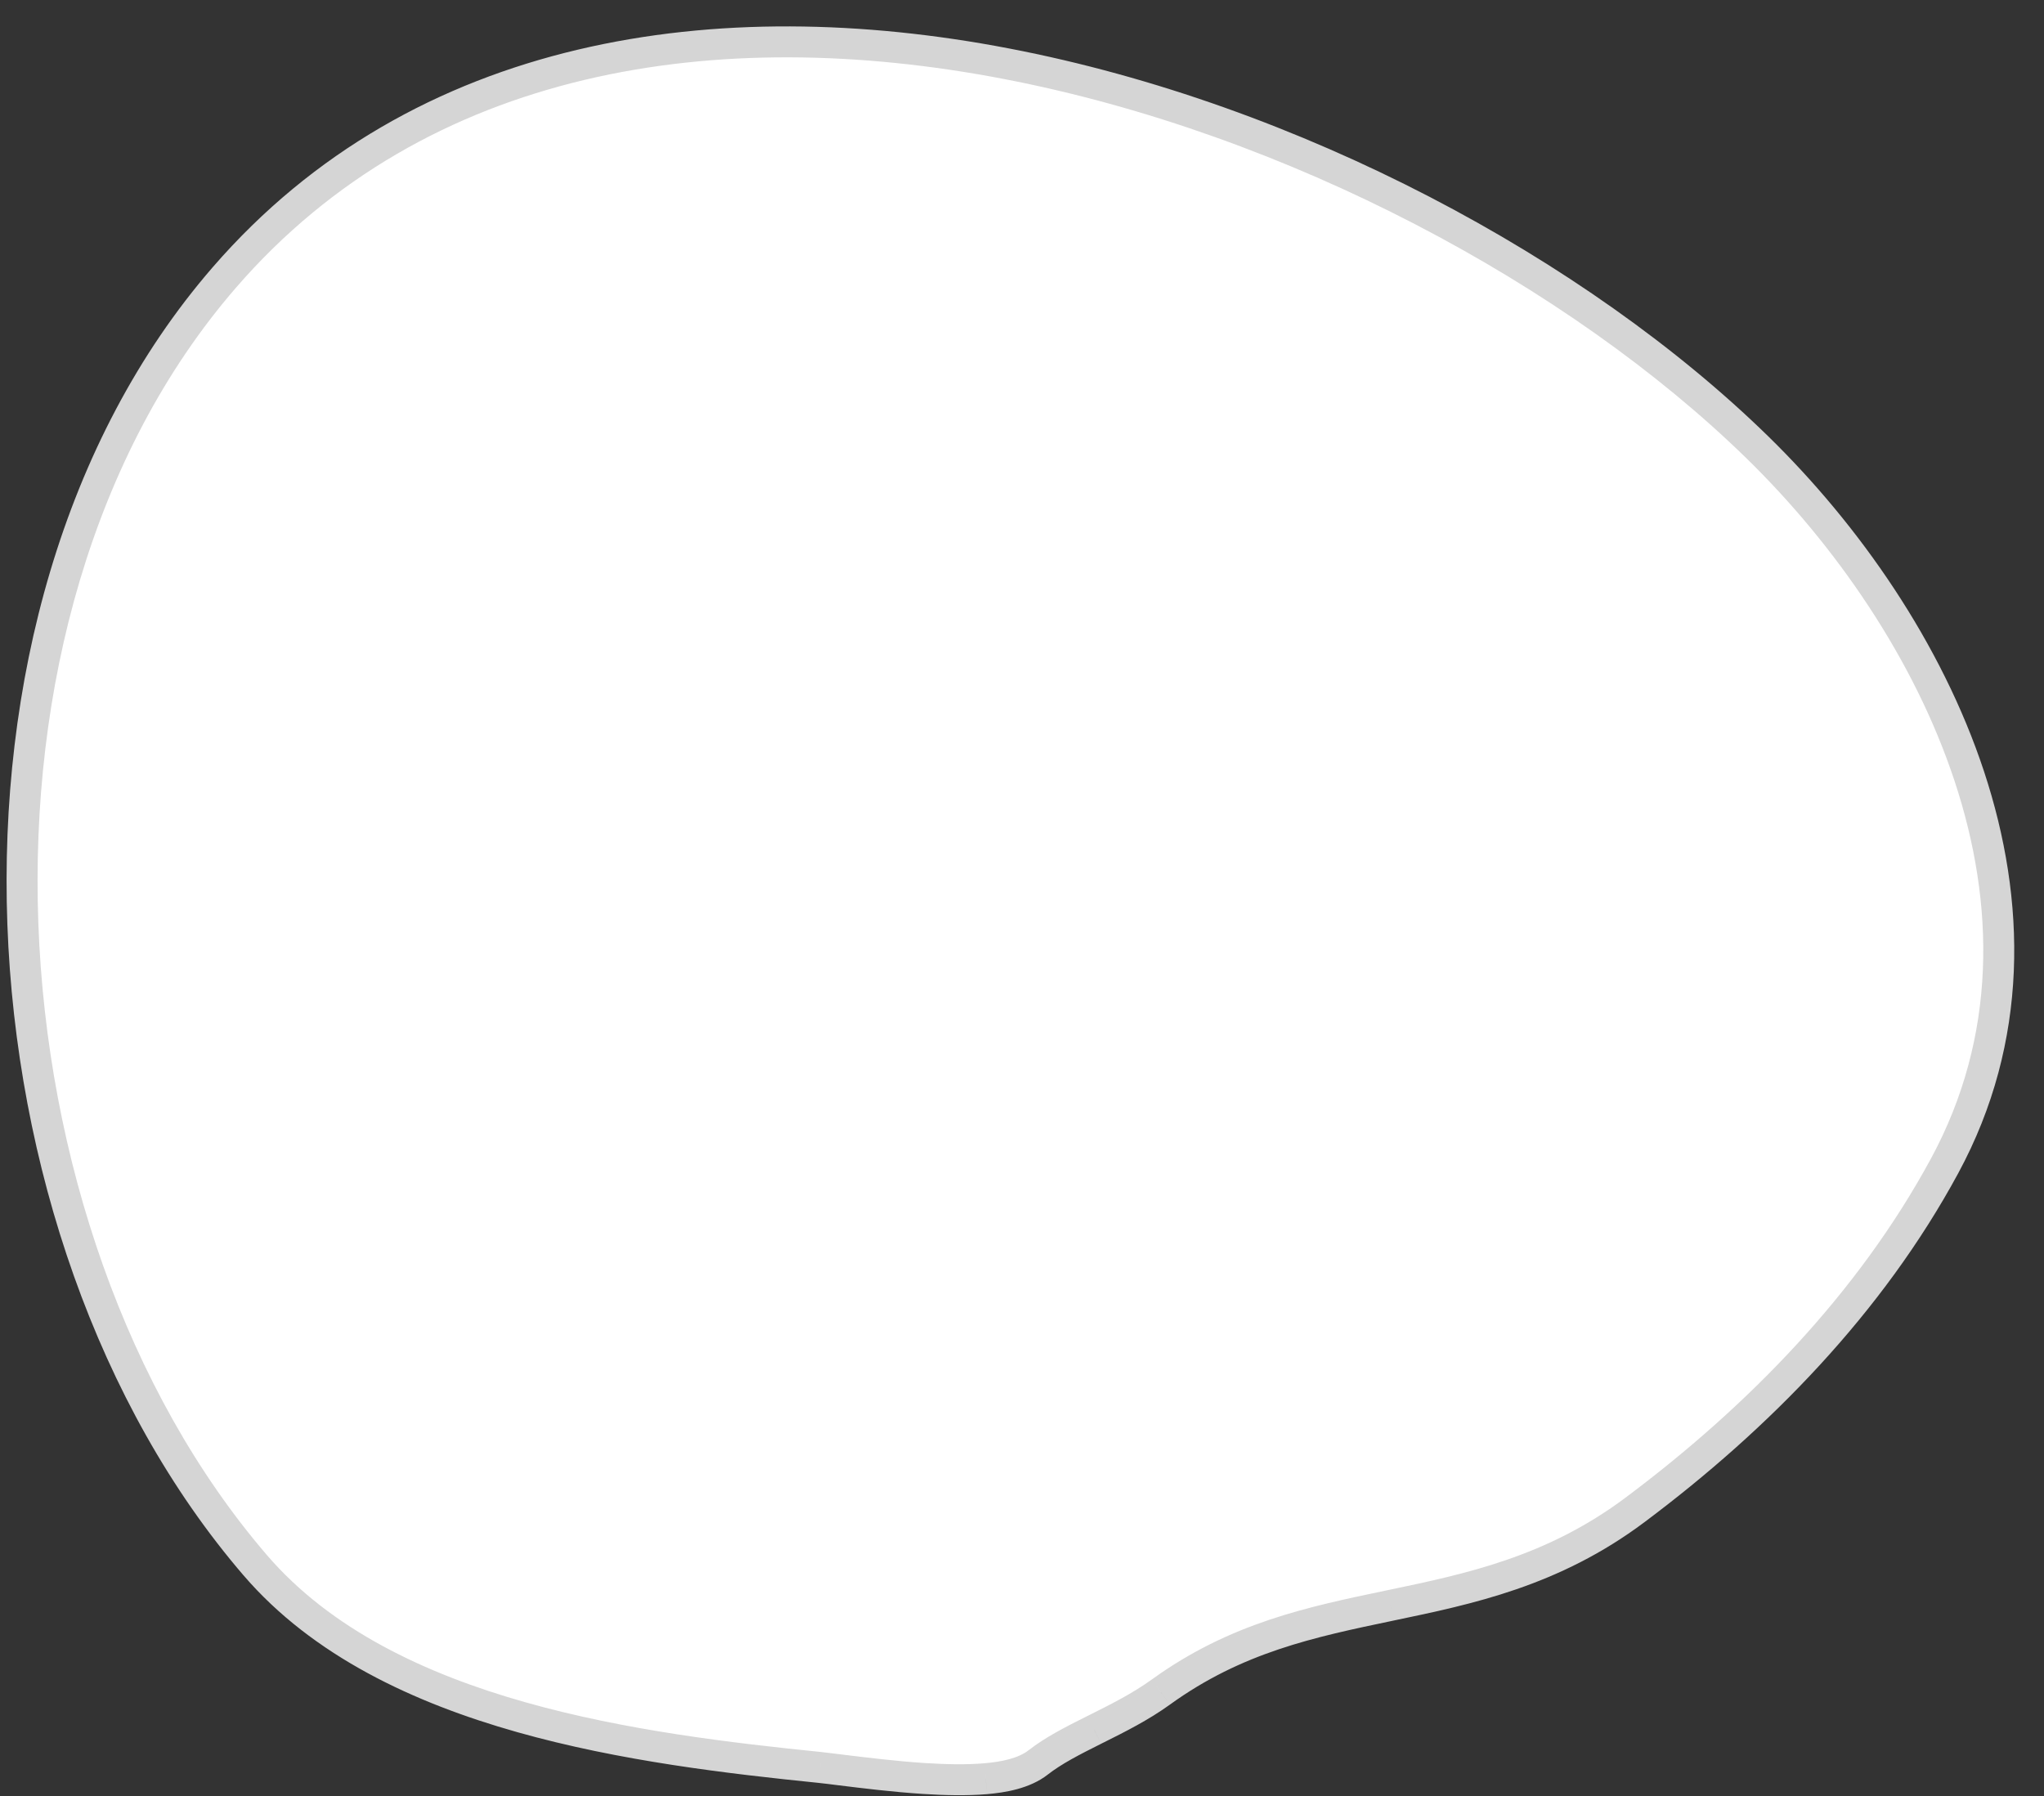
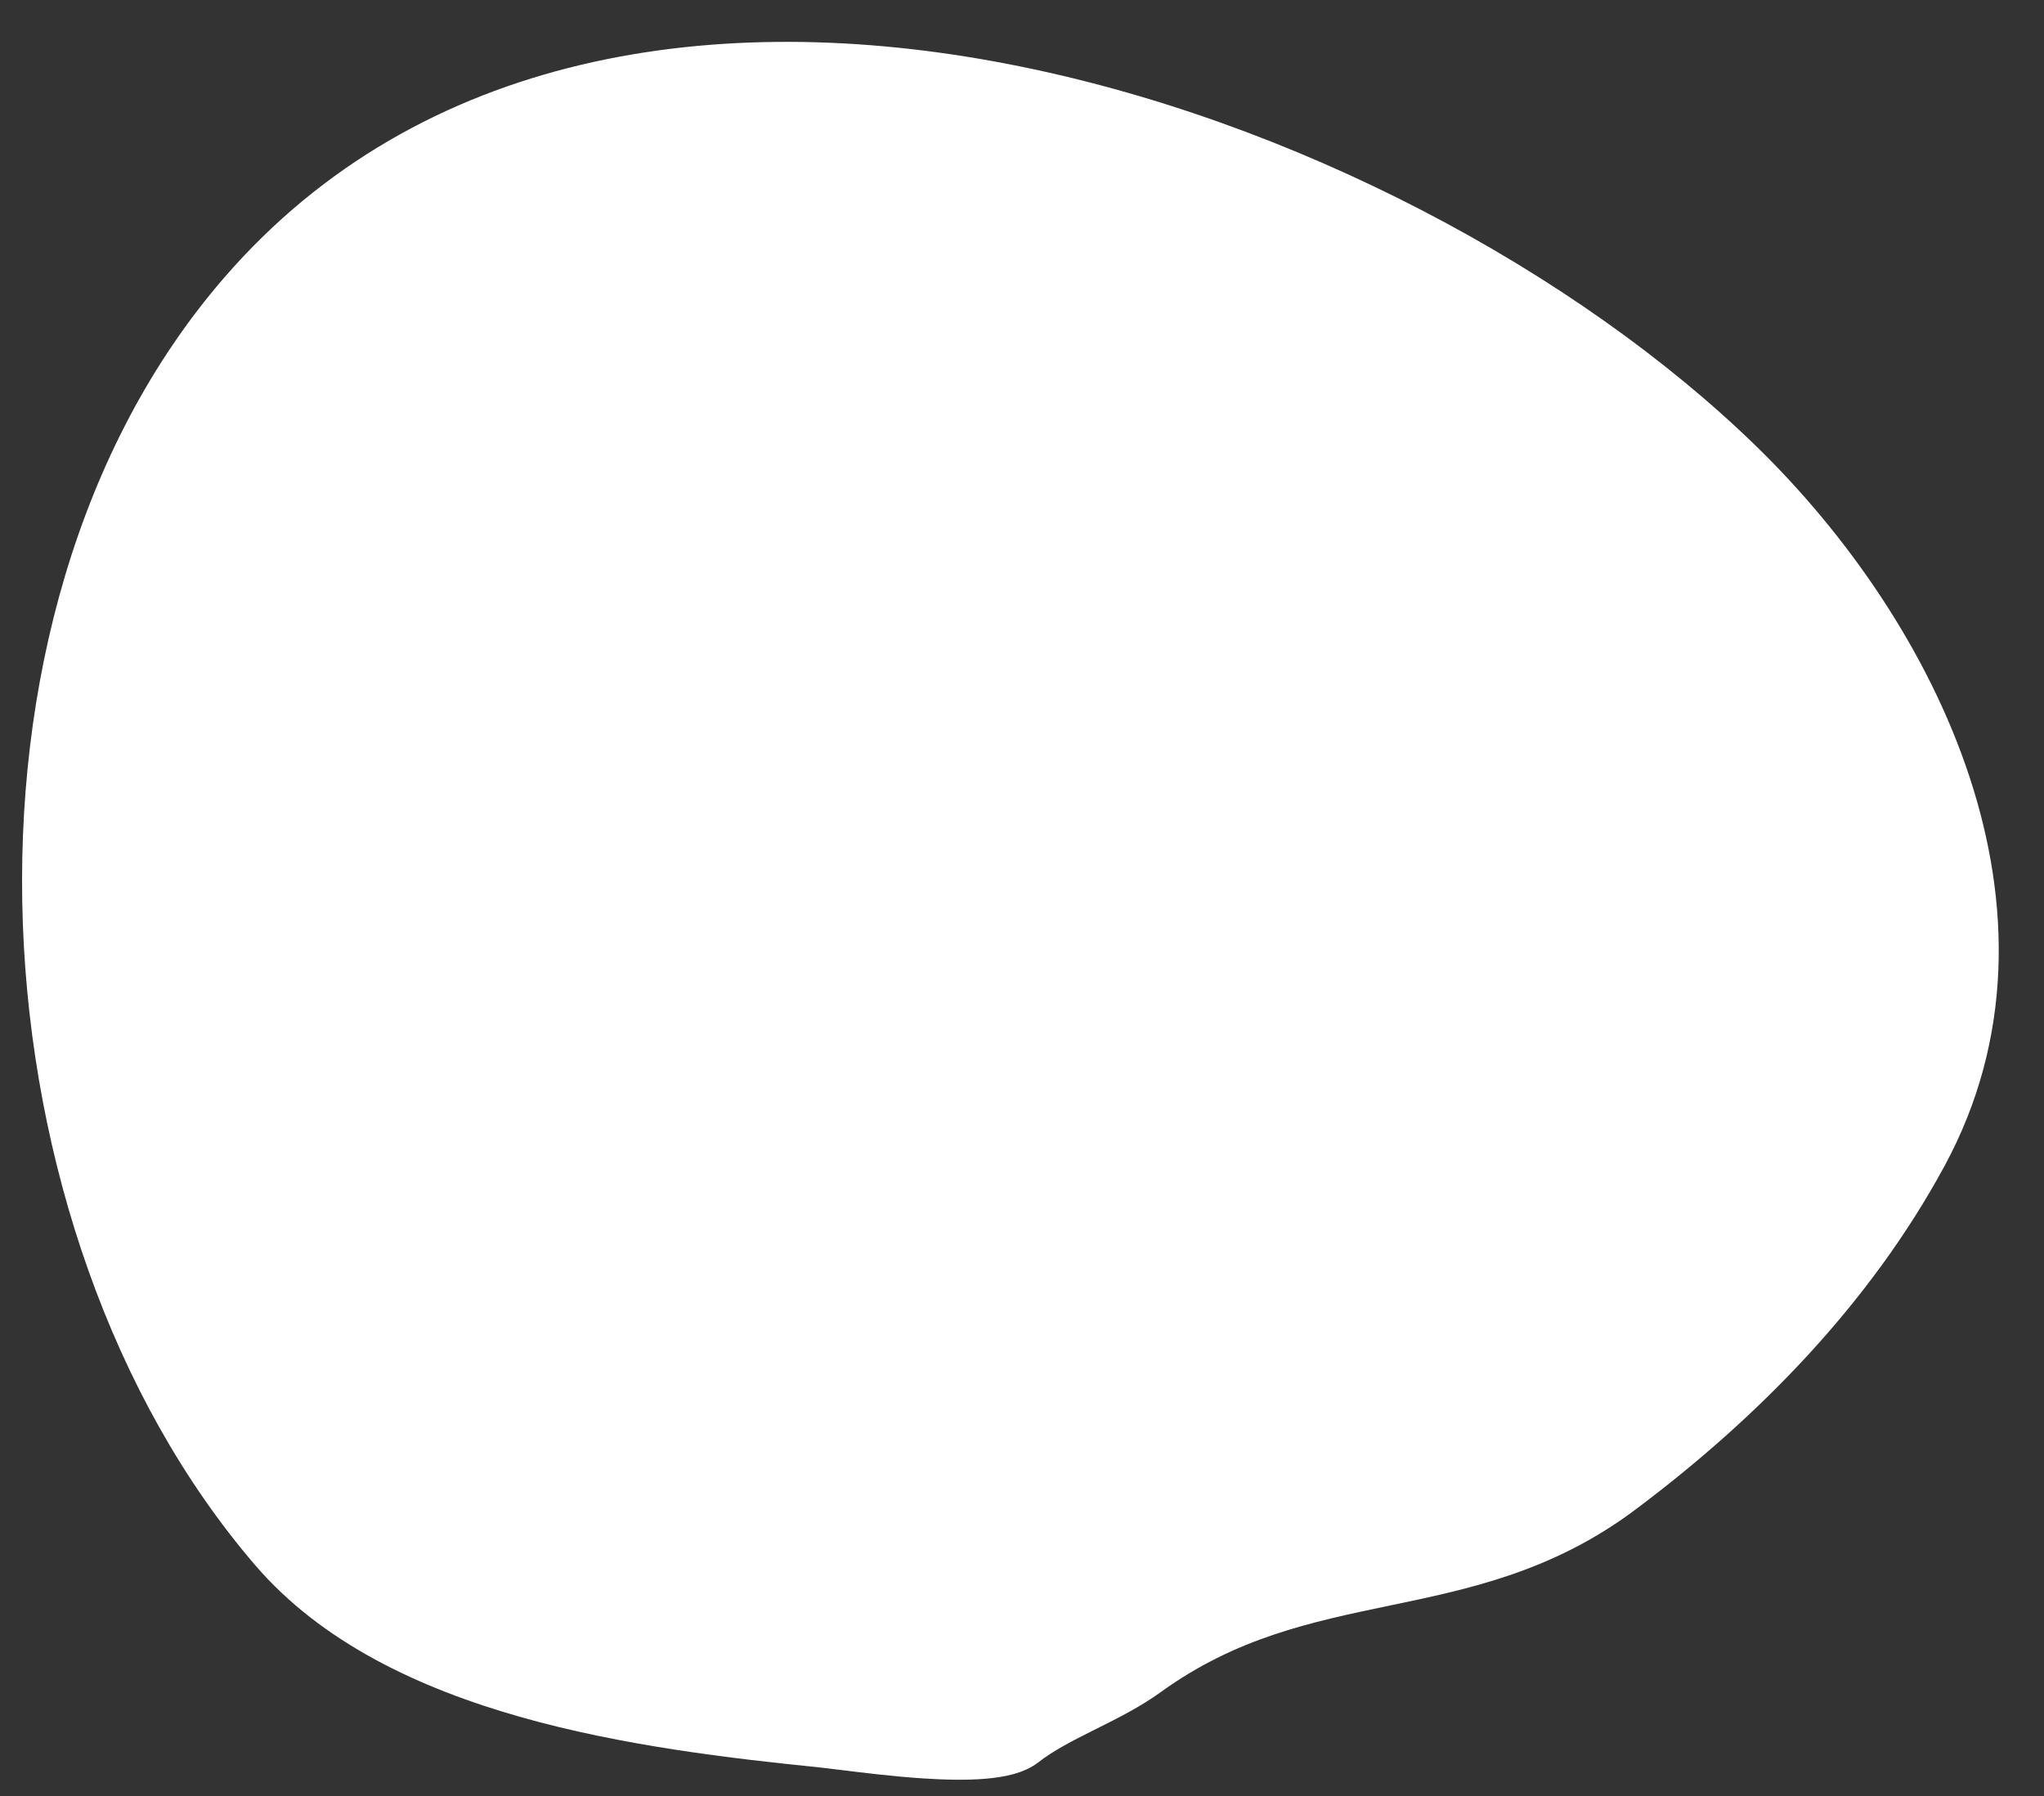
<svg xmlns="http://www.w3.org/2000/svg" width="66" height="58" viewBox="0 0 66 58" fill="none">
  <rect x="0" y="0" width="66" height="58" fill="#333333" stroke="none" />
  <path d="M16.821 55.453C13.549 54.527 10.391 53.052 8.236 50.542C3.611 45.157 1.018 37.485 0.738 29.838C0.458 22.192 2.485 14.449 7.248 8.956C13.59 1.642 23.19 0.271 32.483 2.055C41.778 3.837 50.959 8.798 56.735 14.437C59.648 17.279 62.252 21.02 63.589 25.071C64.93 29.132 65.011 33.549 62.791 37.65C60.387 42.092 56.777 45.78 52.798 48.758C50.134 50.754 47.439 51.315 44.897 51.846L44.879 51.849C42.319 52.384 39.911 52.889 37.481 54.645C36.828 55.118 36.087 55.489 35.425 55.82C35.394 55.835 35.365 55.849 35.334 55.865C34.62 56.222 34.011 56.535 33.526 56.914C33.063 57.276 32.391 57.394 31.828 57.443C31.215 57.495 30.514 57.479 29.837 57.435C28.878 57.374 27.87 57.249 27.164 57.162C26.886 57.126 26.654 57.099 26.491 57.081C23.591 56.785 20.1 56.382 16.821 55.453Z" fill="white" />
-   <path d="M16.821 55.453L16.957 54.972L16.957 54.972L16.821 55.453ZM8.236 50.542L8.615 50.216L8.615 50.216L8.236 50.542ZM7.248 8.956L6.87 8.628L6.87 8.628L7.248 8.956ZM32.483 2.055L32.389 2.546L32.389 2.546L32.483 2.055ZM56.735 14.437L56.386 14.794L56.386 14.794L56.735 14.437ZM63.589 25.071L63.114 25.228V25.228L63.589 25.071ZM62.791 37.65L63.231 37.888L63.231 37.888L62.791 37.65ZM52.798 48.758L52.498 48.358L52.498 48.358L52.798 48.758ZM44.897 51.846L44.994 52.336L44.999 52.335L44.897 51.846ZM44.879 51.849L44.782 51.359L44.777 51.36L44.879 51.849ZM37.481 54.645L37.189 54.24L37.188 54.24L37.481 54.645ZM35.425 55.82L35.636 56.274L35.649 56.267L35.425 55.82ZM35.334 55.865L35.557 56.313L35.566 56.308L35.334 55.865ZM33.526 56.914L33.218 56.52L33.218 56.52L33.526 56.914ZM31.828 57.443L31.87 57.941L31.871 57.941L31.828 57.443ZM29.837 57.435L29.805 57.934H29.805L29.837 57.435ZM27.164 57.162L27.099 57.658L27.103 57.658L27.164 57.162ZM26.491 57.081L26.546 56.584L26.541 56.583L26.491 57.081ZM16.957 54.972C13.727 54.058 10.678 52.619 8.615 50.216L7.857 50.868C10.104 53.485 13.371 54.997 16.685 55.934L16.957 54.972ZM8.615 50.216C4.077 44.933 1.514 37.377 1.238 29.82L0.238 29.857C0.521 37.593 3.144 45.381 7.857 50.868L8.615 50.216ZM1.238 29.82C0.961 22.263 2.968 14.656 7.626 9.283L6.87 8.628C2.003 14.242 -0.045 22.121 0.238 29.857L1.238 29.82ZM7.626 9.283C13.804 2.158 23.189 0.78 32.389 2.546L32.577 1.564C23.191 -0.238 13.375 1.127 6.87 8.628L7.626 9.283ZM32.389 2.546C41.589 4.31 50.681 9.226 56.386 14.794L57.084 14.079C51.237 8.37 41.966 3.364 32.577 1.564L32.389 2.546ZM56.386 14.794C59.254 17.593 61.807 21.268 63.114 25.228L64.064 24.914C62.697 20.773 60.042 16.966 57.084 14.079L56.386 14.794ZM63.114 25.228C64.424 29.192 64.49 33.46 62.352 37.412L63.231 37.888C65.531 33.637 65.437 29.073 64.064 24.914L63.114 25.228ZM62.352 37.412C59.991 41.773 56.438 45.409 52.498 48.358L53.097 49.159C57.117 46.151 60.783 42.41 63.231 37.888L62.352 37.412ZM52.498 48.358C49.933 50.28 47.34 50.825 44.795 51.356L44.999 52.335C47.538 51.805 50.335 51.228 53.097 49.159L52.498 48.358ZM44.8 51.355L44.782 51.359L44.976 52.34L44.994 52.336L44.8 51.355ZM44.777 51.36C42.222 51.893 39.715 52.414 37.189 54.24L37.775 55.05C40.108 53.364 42.416 52.874 44.981 52.339L44.777 51.36ZM37.188 54.24C36.574 54.685 35.869 55.039 35.201 55.373L35.649 56.267C36.305 55.939 37.083 55.551 37.775 55.05L37.188 54.24ZM35.214 55.367C35.176 55.385 35.139 55.403 35.102 55.423L35.566 56.308C35.59 56.296 35.612 56.285 35.636 56.273L35.214 55.367ZM35.11 55.418C34.404 55.771 33.749 56.105 33.218 56.52L33.833 57.308C34.272 56.966 34.836 56.673 35.557 56.313L35.11 55.418ZM33.218 56.52C32.88 56.785 32.341 56.896 31.785 56.944L31.871 57.941C32.442 57.891 33.246 57.768 33.834 57.308L33.218 56.52ZM31.785 56.944C31.208 56.994 30.536 56.979 29.869 56.937L29.805 57.934C30.492 57.978 31.221 57.996 31.87 57.941L31.785 56.944ZM29.869 56.937C28.927 56.876 27.934 56.753 27.225 56.666L27.103 57.658C27.807 57.745 28.829 57.872 29.805 57.934L29.869 56.937ZM27.229 56.666C26.947 56.63 26.711 56.602 26.546 56.584L26.435 57.578C26.596 57.595 26.825 57.622 27.099 57.658L27.229 56.666ZM26.541 56.583C23.642 56.288 20.19 55.887 16.957 54.972L16.684 55.934C20.01 56.876 23.54 57.283 26.44 57.578L26.541 56.583Z" fill="#D5D5D5" />
</svg>